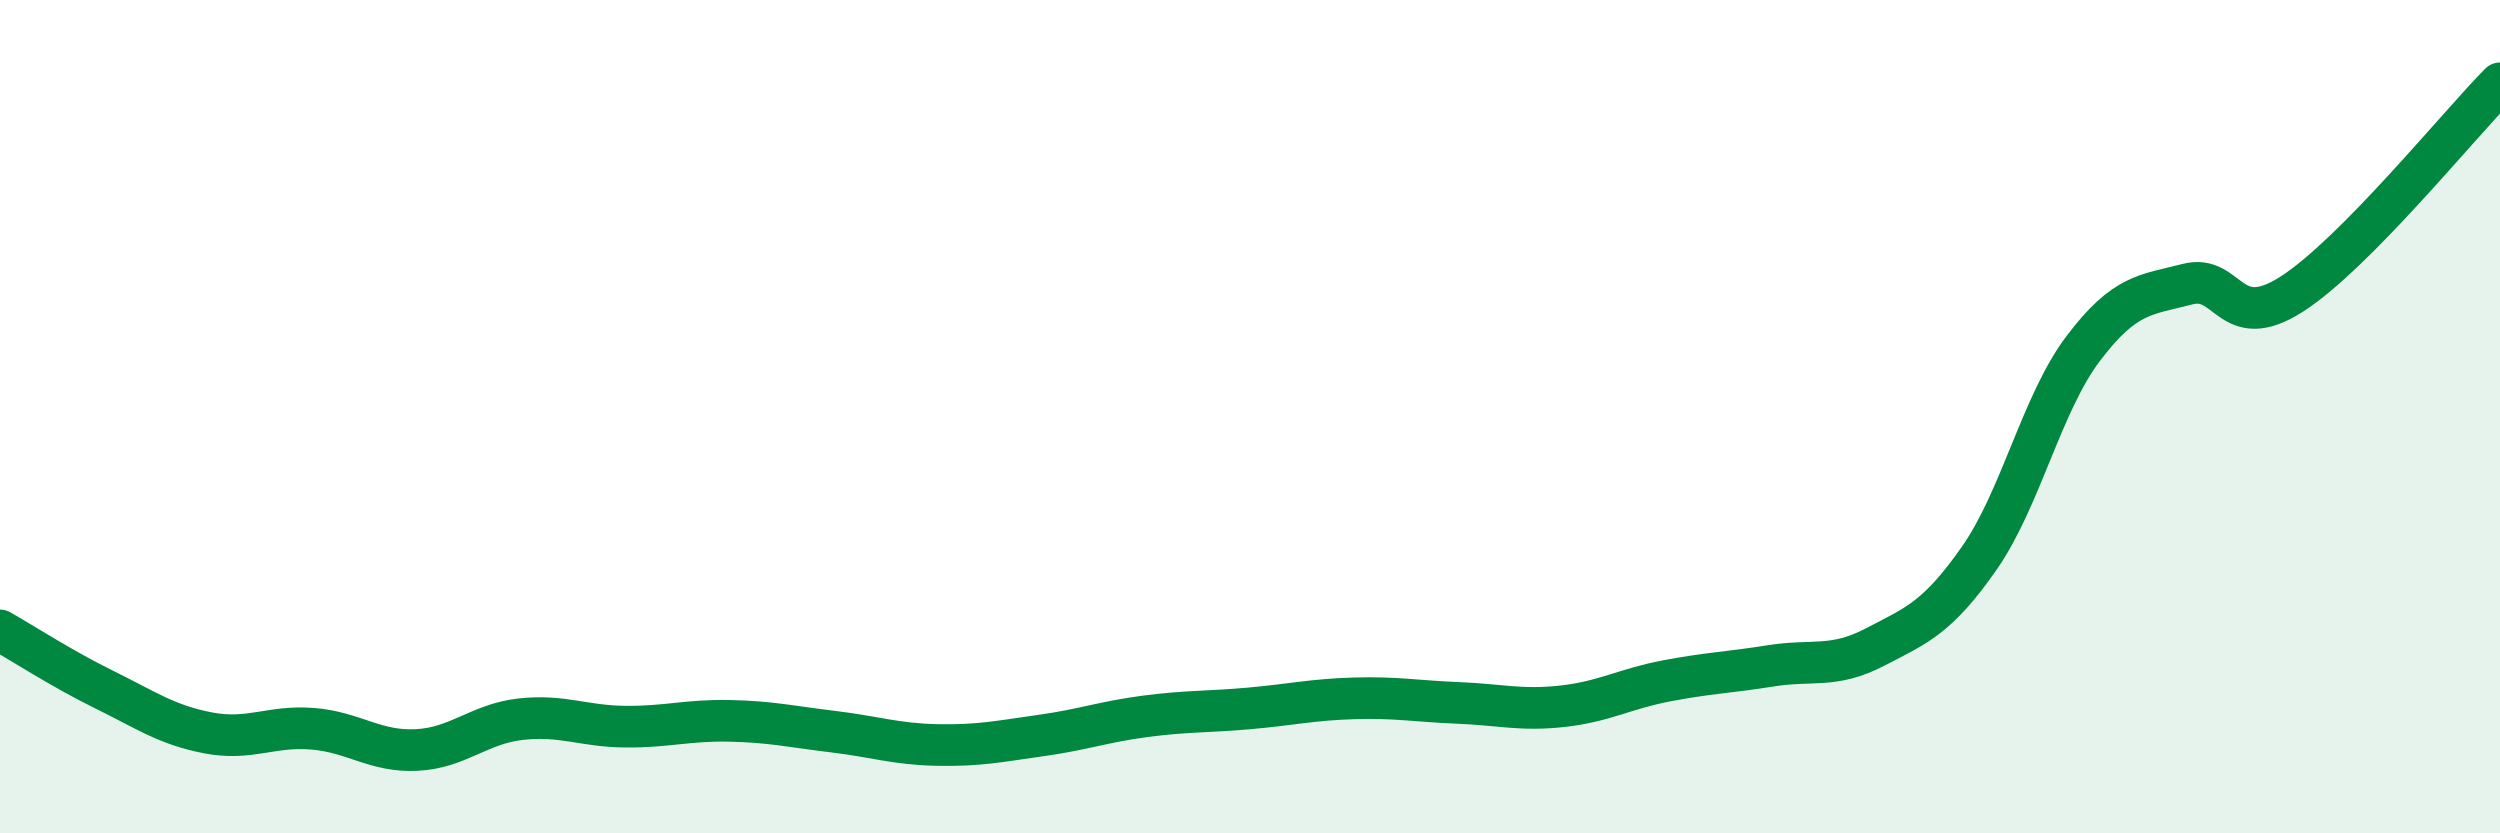
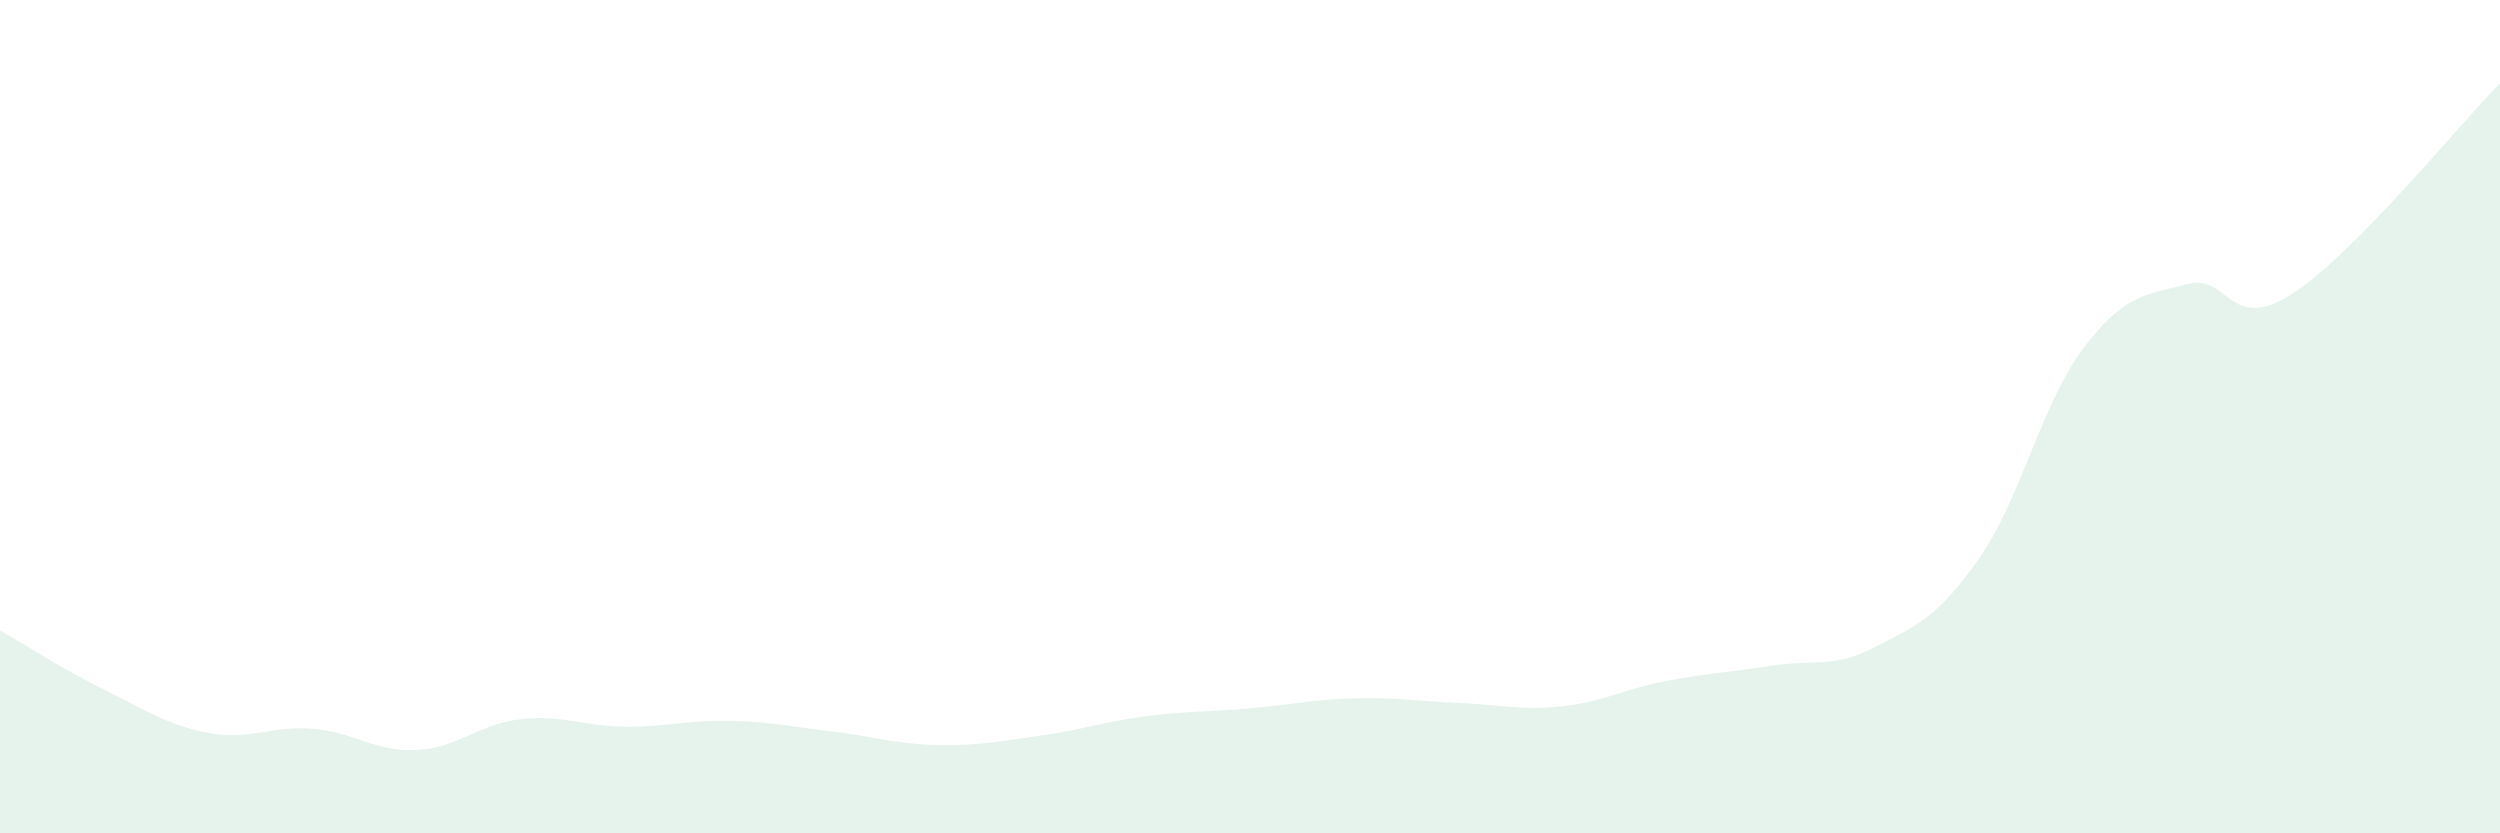
<svg xmlns="http://www.w3.org/2000/svg" width="60" height="20" viewBox="0 0 60 20">
  <path d="M 0,15.13 C 0.5,15.41 1.5,16.06 2.5,16.55 C 3.5,17.04 4,17.4 5,17.59 C 6,17.78 6.5,17.41 7.5,17.49 C 8.5,17.57 9,18.05 10,18 C 11,17.95 11.5,17.37 12.5,17.26 C 13.5,17.15 14,17.43 15,17.44 C 16,17.45 16.5,17.28 17.5,17.3 C 18.5,17.32 19,17.44 20,17.56 C 21,17.68 21.5,17.86 22.5,17.88 C 23.5,17.9 24,17.79 25,17.65 C 26,17.51 26.5,17.32 27.5,17.19 C 28.5,17.06 29,17.09 30,17 C 31,16.91 31.5,16.79 32.5,16.76 C 33.5,16.73 34,16.83 35,16.87 C 36,16.91 36.5,17.06 37.5,16.95 C 38.5,16.84 39,16.53 40,16.34 C 41,16.15 41.5,16.14 42.5,15.98 C 43.5,15.82 44,16.05 45,15.53 C 46,15.01 46.5,14.83 47.5,13.4 C 48.5,11.97 49,9.68 50,8.36 C 51,7.04 51.5,7.08 52.5,6.82 C 53.5,6.56 53.5,8.02 55,7.06 C 56.5,6.1 59,3.01 60,2L60 20L0 20Z" fill="#008740" opacity="0.1" stroke-linecap="round" stroke-linejoin="round" />
-   <path d="M 0,15.13 C 0.5,15.41 1.5,16.06 2.5,16.55 C 3.5,17.04 4,17.4 5,17.59 C 6,17.78 6.5,17.41 7.5,17.49 C 8.5,17.57 9,18.05 10,18 C 11,17.95 11.5,17.37 12.5,17.26 C 13.5,17.15 14,17.43 15,17.44 C 16,17.45 16.5,17.28 17.5,17.3 C 18.5,17.32 19,17.44 20,17.56 C 21,17.68 21.5,17.86 22.5,17.88 C 23.5,17.9 24,17.79 25,17.65 C 26,17.51 26.5,17.32 27.5,17.19 C 28.5,17.06 29,17.09 30,17 C 31,16.91 31.5,16.79 32.5,16.76 C 33.5,16.73 34,16.83 35,16.87 C 36,16.91 36.5,17.06 37.5,16.95 C 38.5,16.84 39,16.53 40,16.34 C 41,16.15 41.5,16.14 42.5,15.98 C 43.5,15.82 44,16.05 45,15.53 C 46,15.01 46.5,14.83 47.5,13.4 C 48.5,11.97 49,9.68 50,8.36 C 51,7.04 51.5,7.08 52.5,6.82 C 53.5,6.56 53.5,8.02 55,7.06 C 56.5,6.1 59,3.01 60,2" stroke="#008740" stroke-width="1" fill="none" stroke-linecap="round" stroke-linejoin="round" />
</svg>